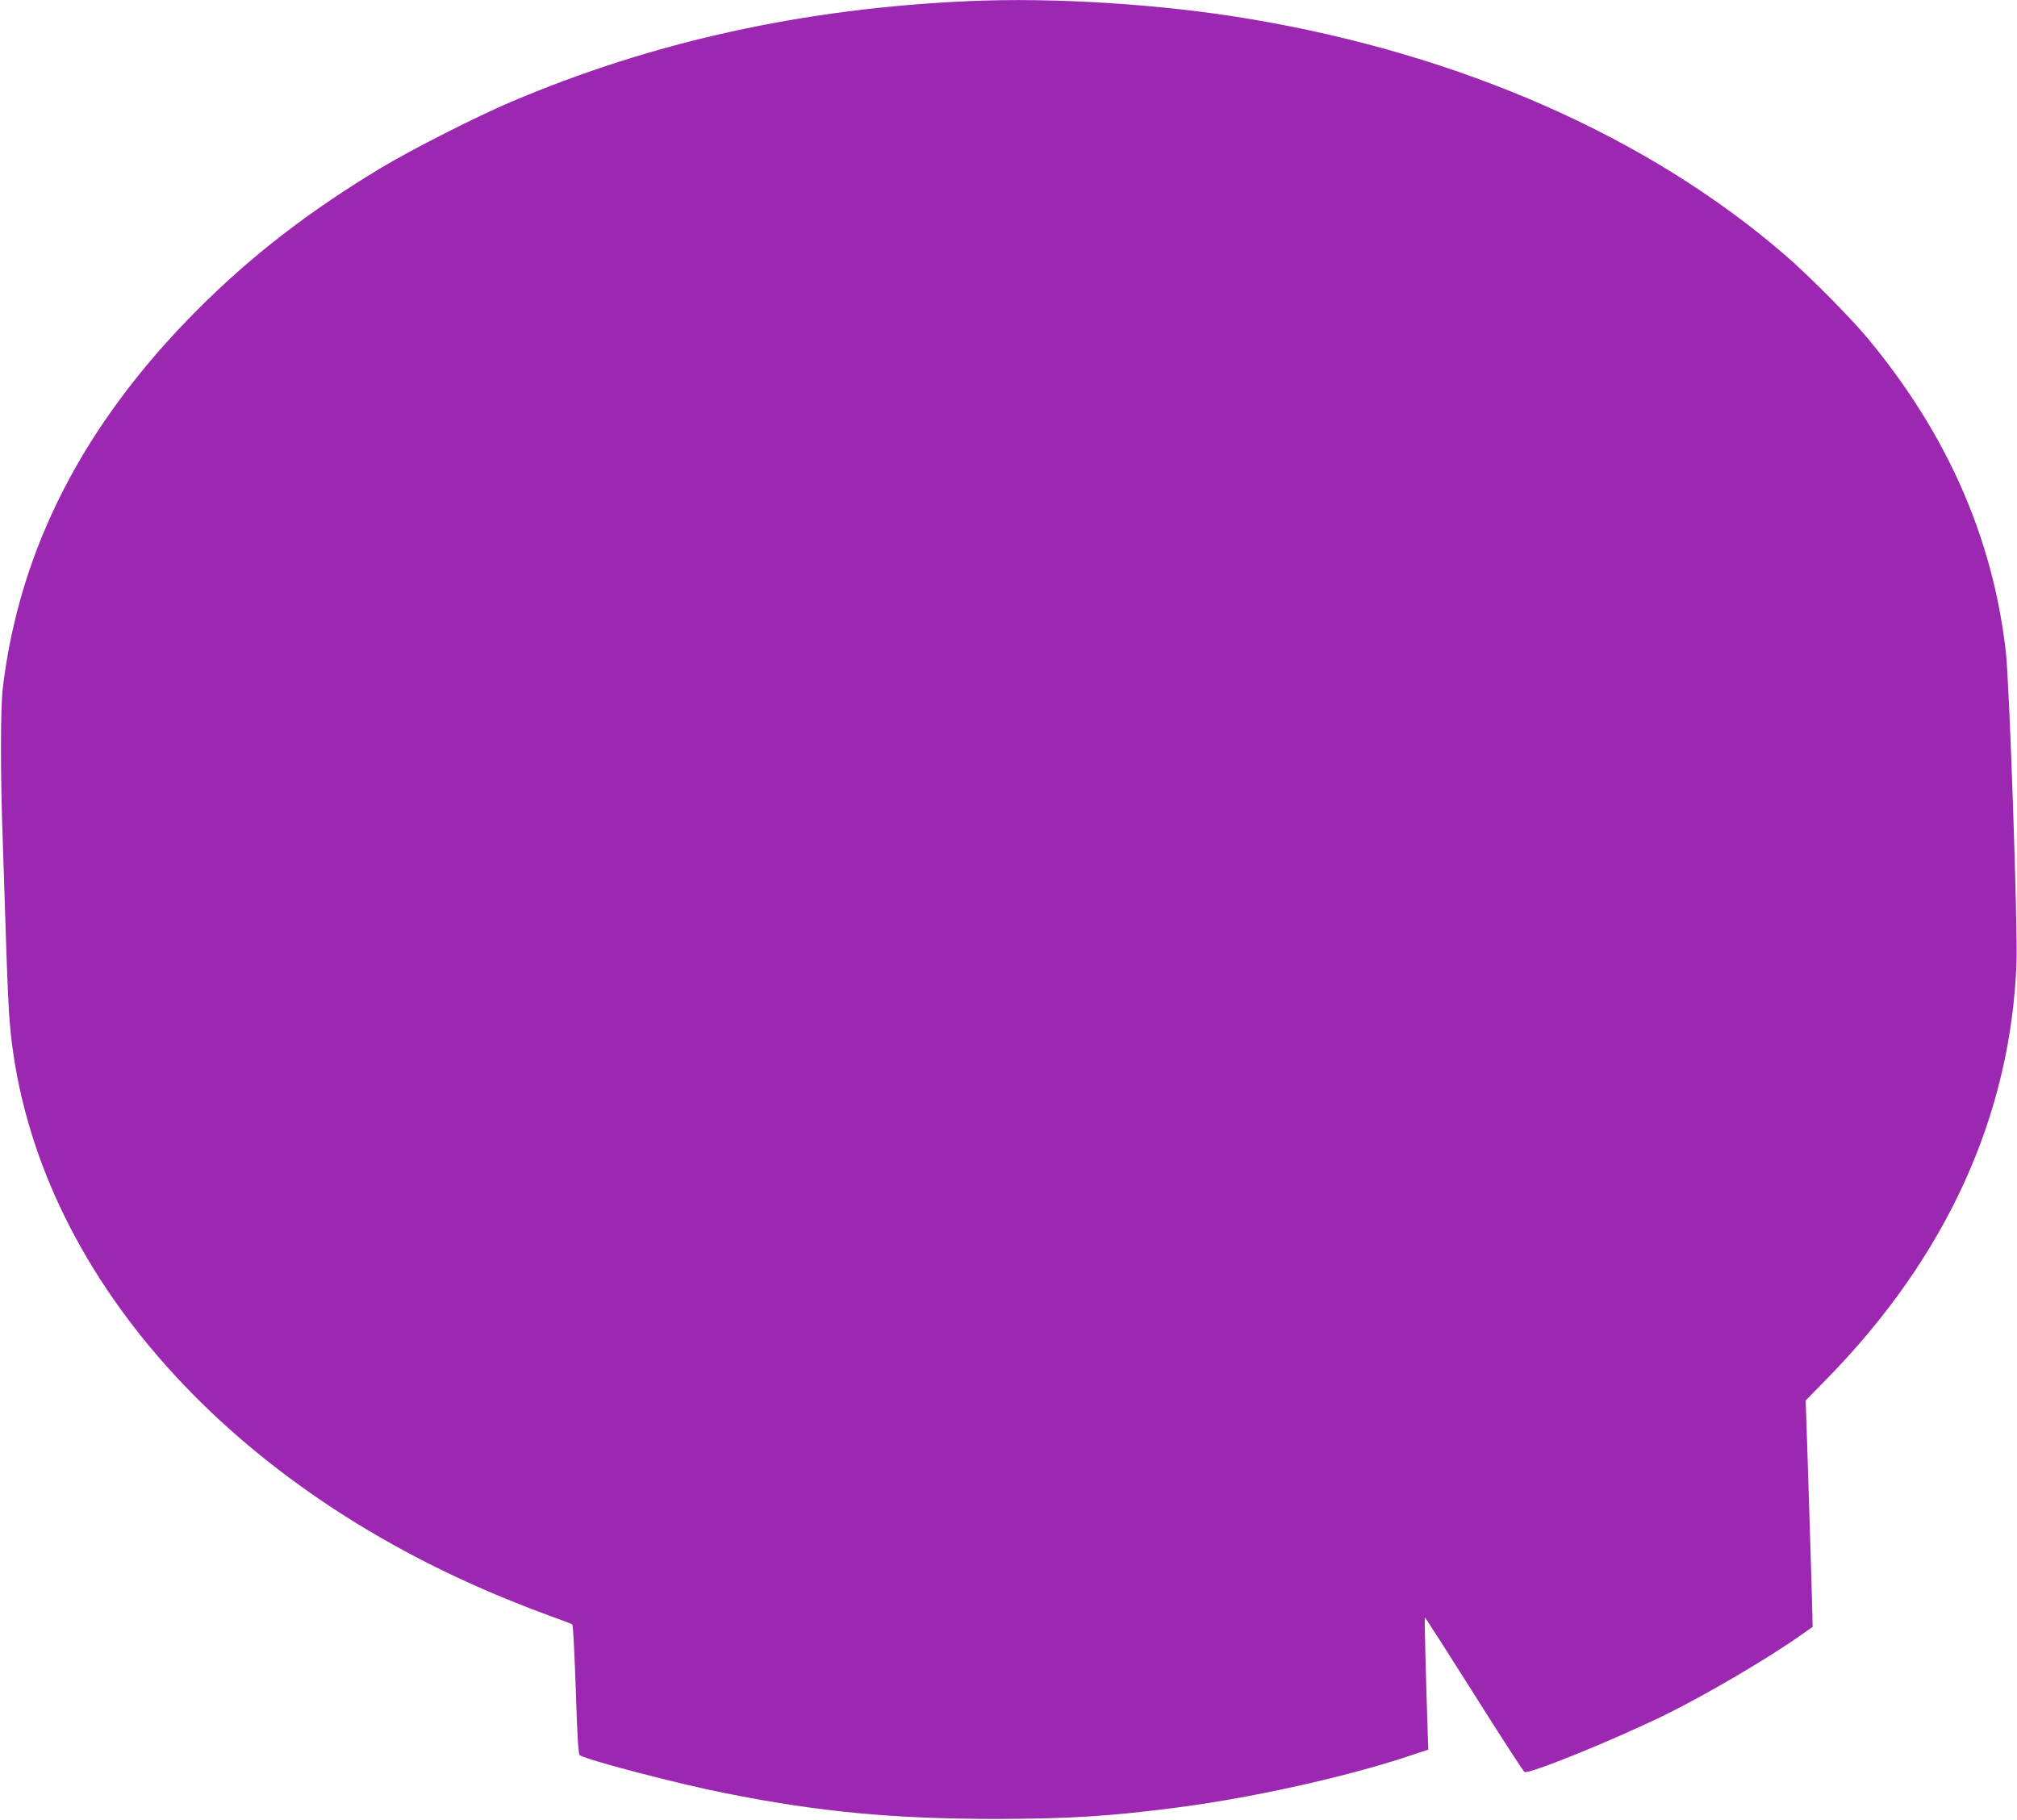
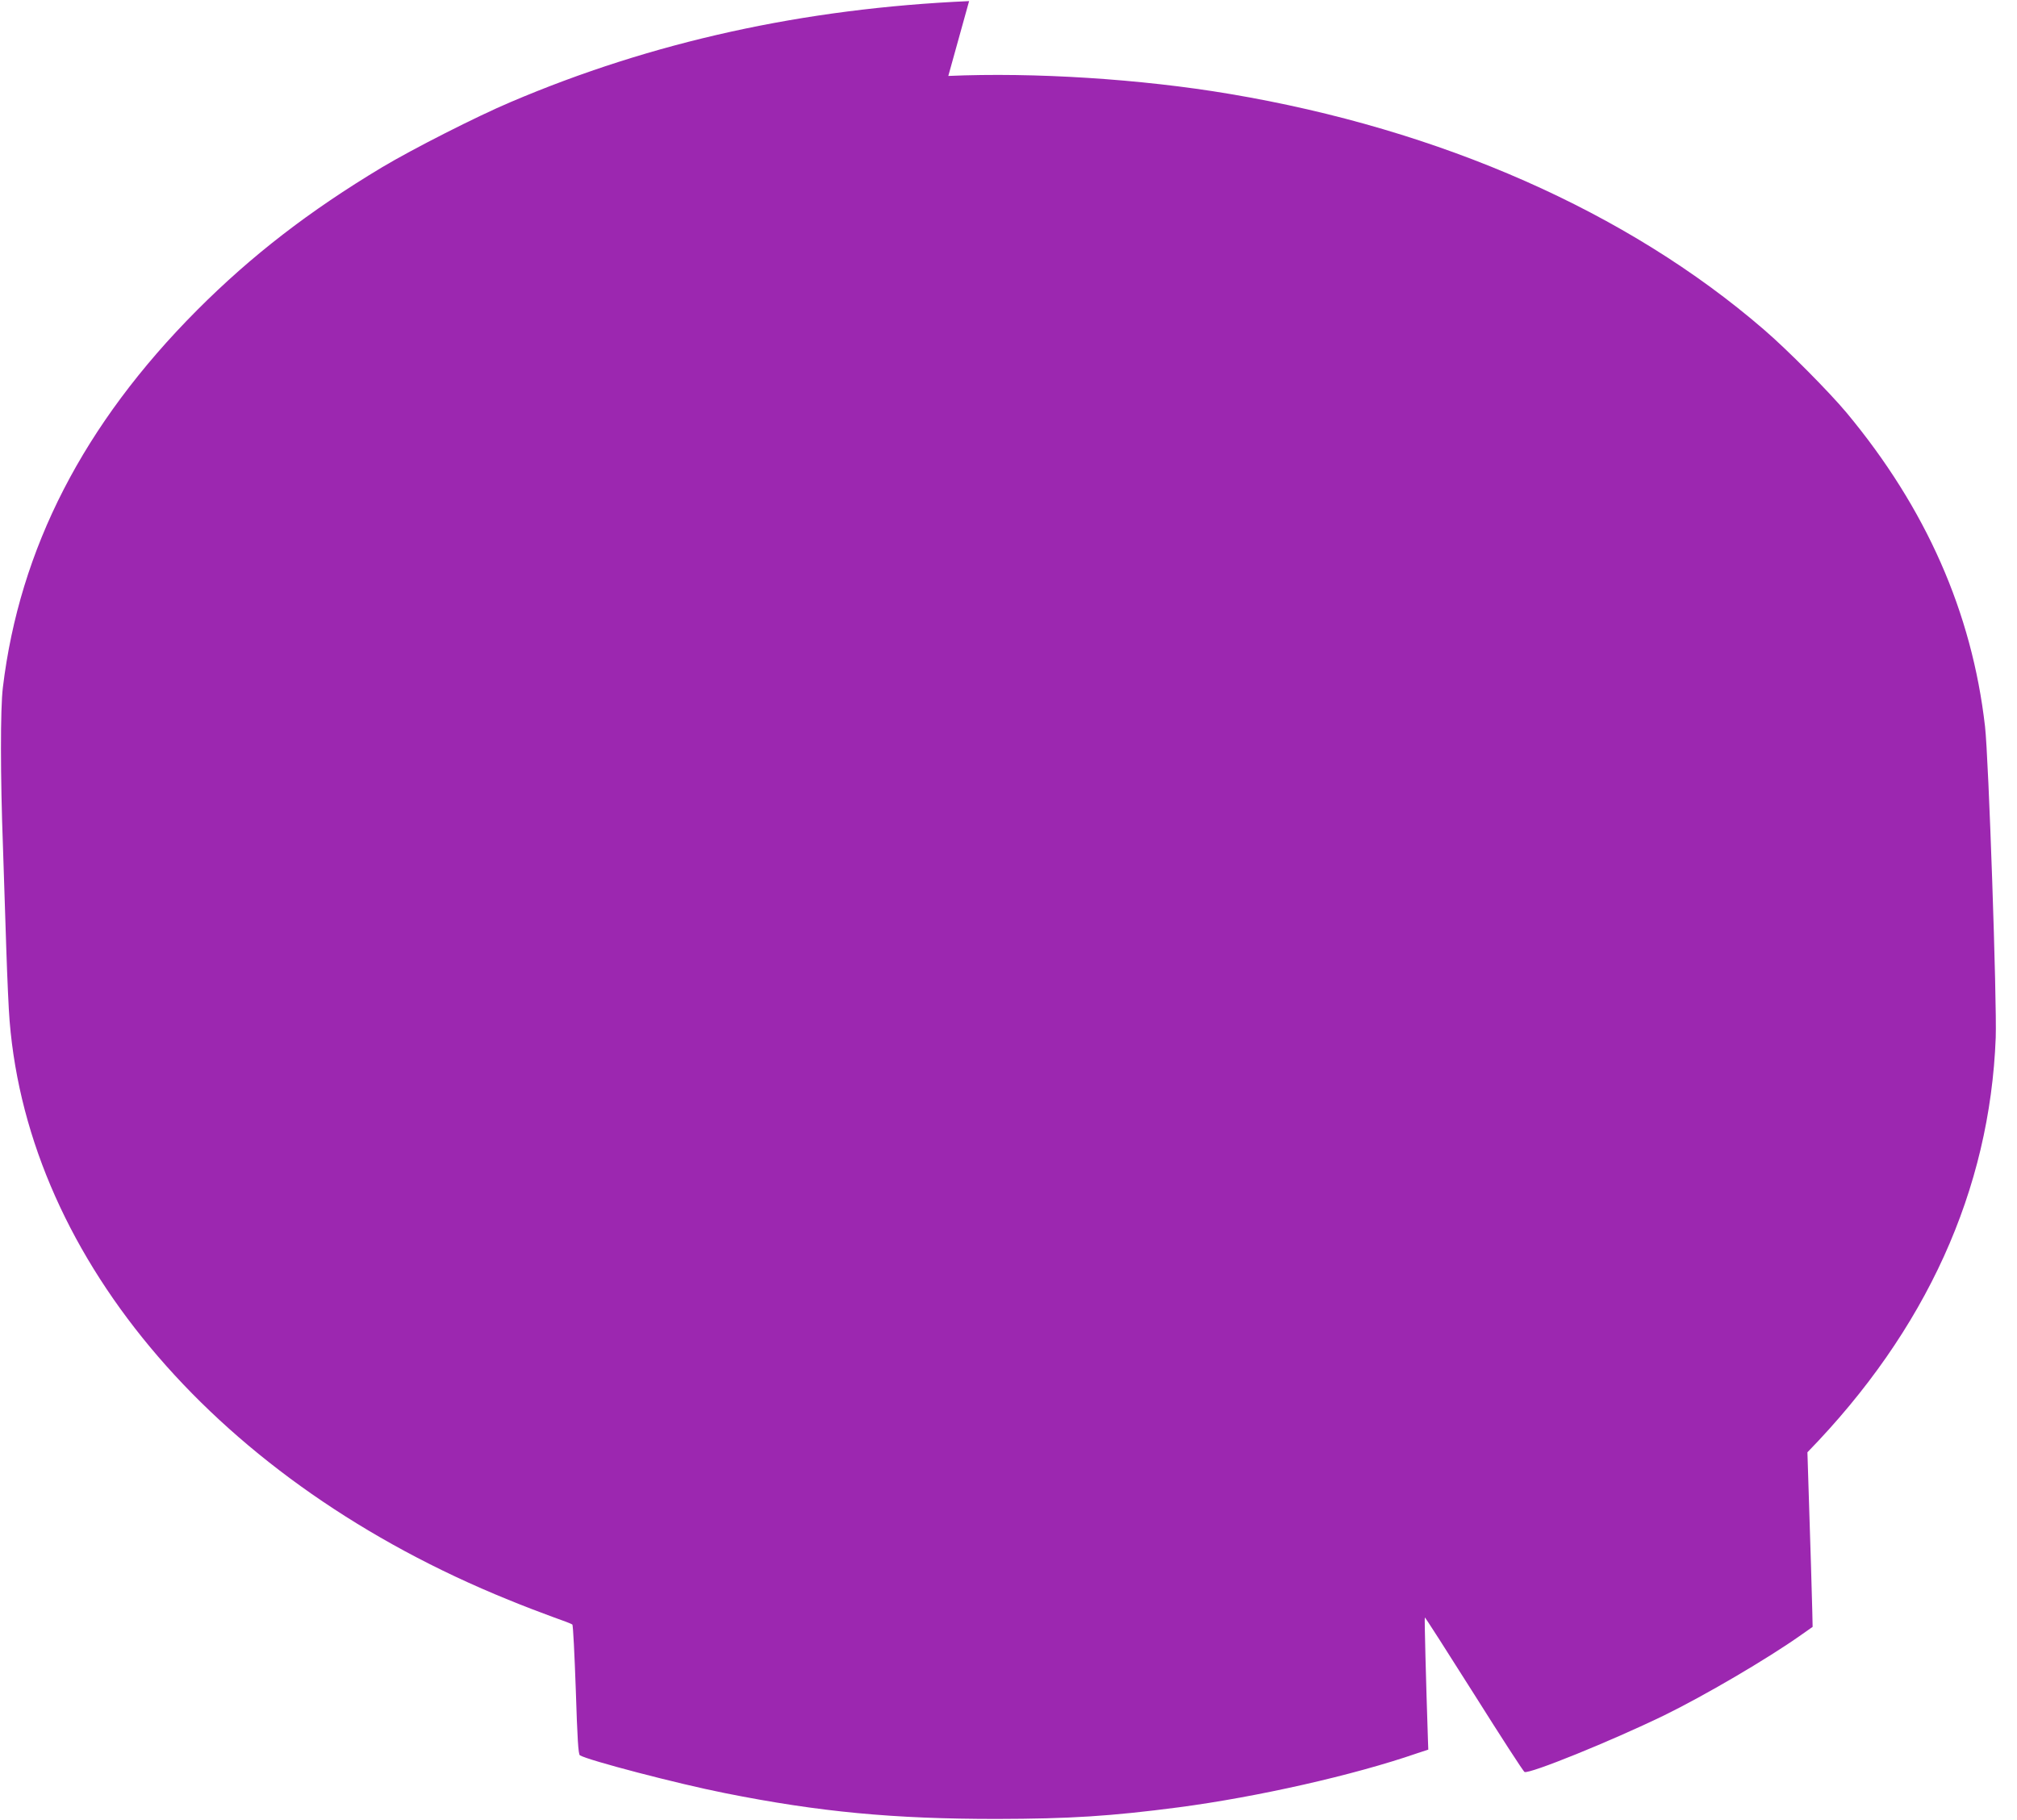
<svg xmlns="http://www.w3.org/2000/svg" version="1.0" width="1280pt" height="1155pt" viewBox="0 0 1280 1155" preserveAspectRatio="xMidYMid meet">
  <g transform="translate(0,1155) scale(0.1,-0.1)" fill="#9c27b0" stroke="none">
-     <path d="M6150 11543 c-1048 -46 -2012 -258 -2910 -641 -213 -90 -622 -298 -816 -414 -461 -277 -827 -559 -1174 -907 -719 -722 -1126 -1512 -1232 -2396 -16 -132 -16 -561 1 -1015 6 -173 15 -463 21 -645 6 -181 15 -386 21 -455 124 -1525 1335 -2931 3165 -3673 87 -36 213 -84 279 -108 66 -23 123 -45 127 -49 5 -3 14 -190 22 -414 10 -314 16 -410 26 -416 52 -32 622 -181 920 -240 600 -120 1072 -164 1725 -164 465 1 721 17 1157 74 498 66 1107 203 1512 343 l70 23 -2 55 c-13 390 -23 781 -20 784 2 2 142 -217 312 -486 170 -270 314 -493 321 -495 33 -13 549 196 885 359 254 124 654 358 869 510 l74 52 -2 95 c-2 93 -10 359 -31 1013 l-11 329 143 146 c754 774 1158 1665 1195 2632 8 223 -45 1778 -68 1975 -83 725 -375 1385 -878 1990 -112 134 -378 402 -526 529 -865 747 -2051 1270 -3390 1495 -562 95 -1243 138 -1785 114z" />
+     <path d="M6150 11543 c-1048 -46 -2012 -258 -2910 -641 -213 -90 -622 -298 -816 -414 -461 -277 -827 -559 -1174 -907 -719 -722 -1126 -1512 -1232 -2396 -16 -132 -16 -561 1 -1015 6 -173 15 -463 21 -645 6 -181 15 -386 21 -455 124 -1525 1335 -2931 3165 -3673 87 -36 213 -84 279 -108 66 -23 123 -45 127 -49 5 -3 14 -190 22 -414 10 -314 16 -410 26 -416 52 -32 622 -181 920 -240 600 -120 1072 -164 1725 -164 465 1 721 17 1157 74 498 66 1107 203 1512 343 l70 23 -2 55 c-13 390 -23 781 -20 784 2 2 142 -217 312 -486 170 -270 314 -493 321 -495 33 -13 549 196 885 359 254 124 654 358 869 510 l74 52 -2 95 c-2 93 -10 359 -31 1013 c754 774 1158 1665 1195 2632 8 223 -45 1778 -68 1975 -83 725 -375 1385 -878 1990 -112 134 -378 402 -526 529 -865 747 -2051 1270 -3390 1495 -562 95 -1243 138 -1785 114z" />
  </g>
</svg>